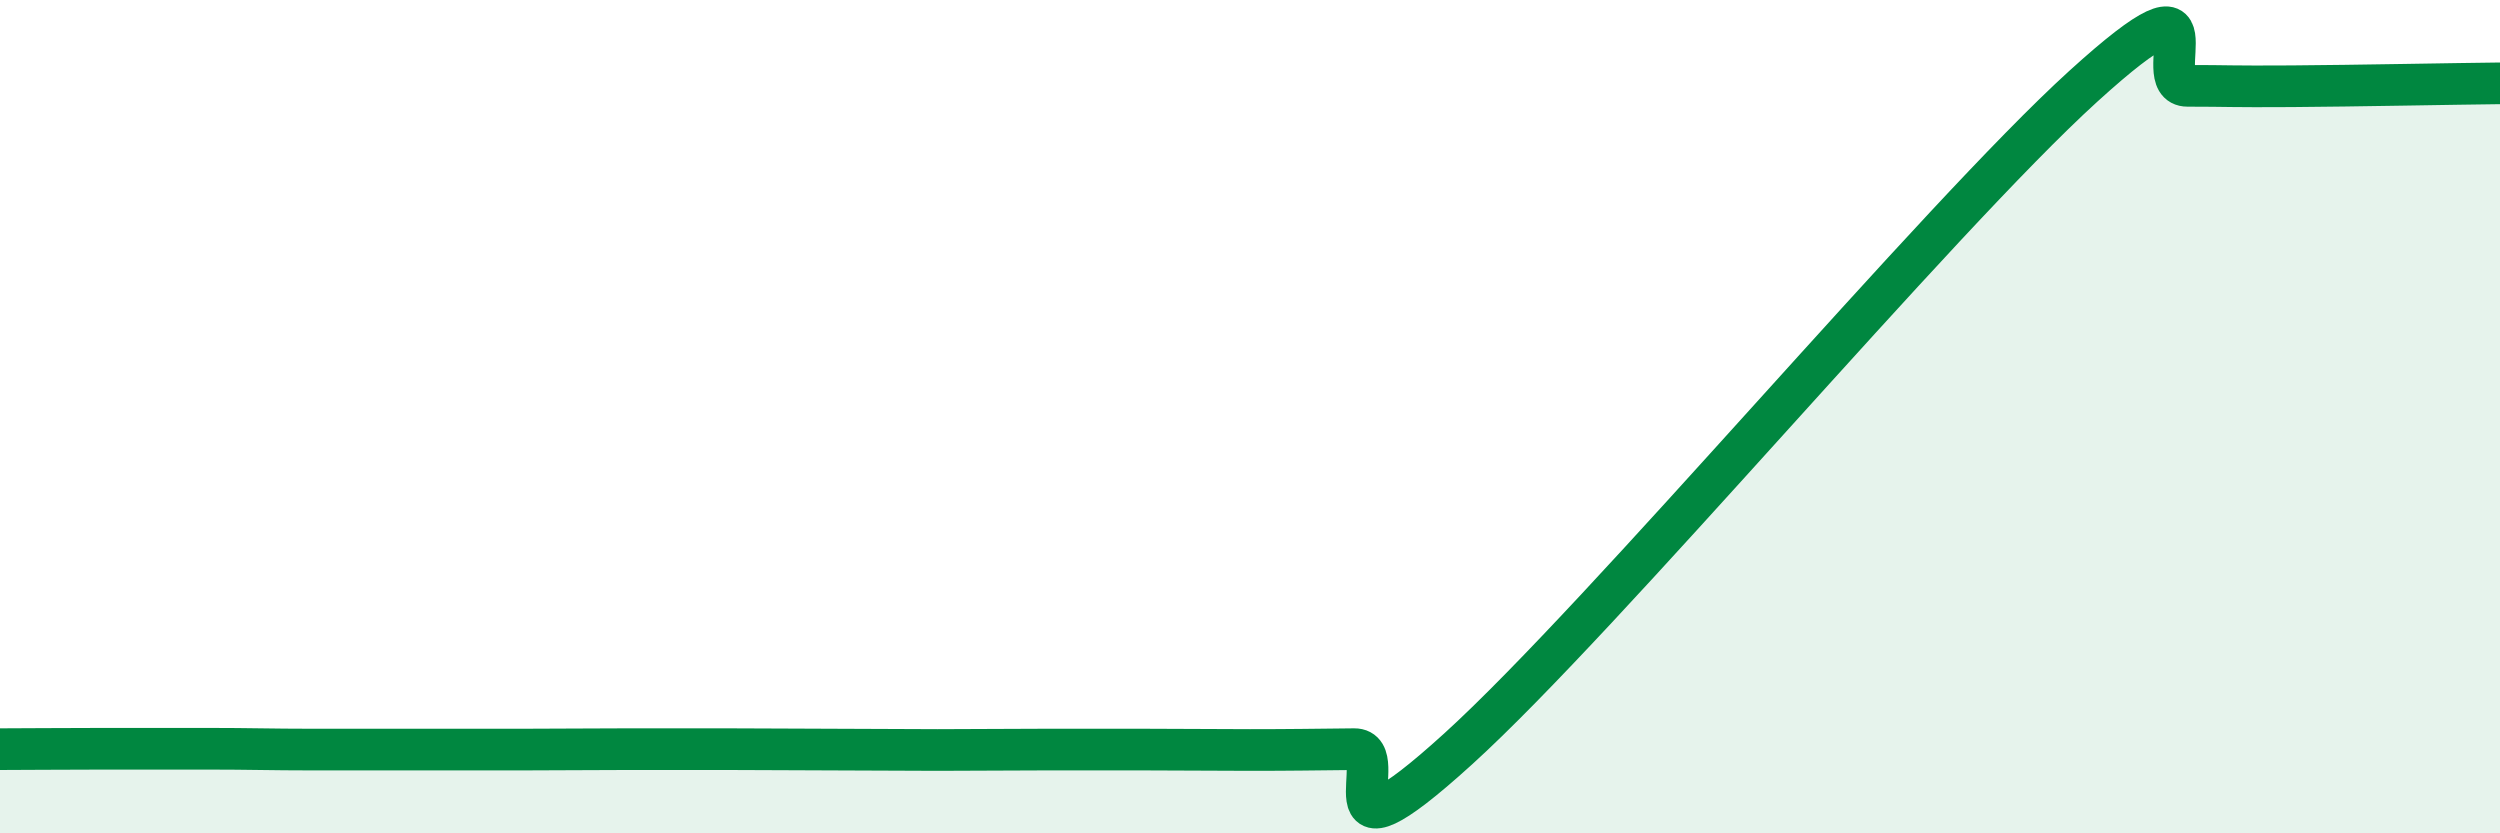
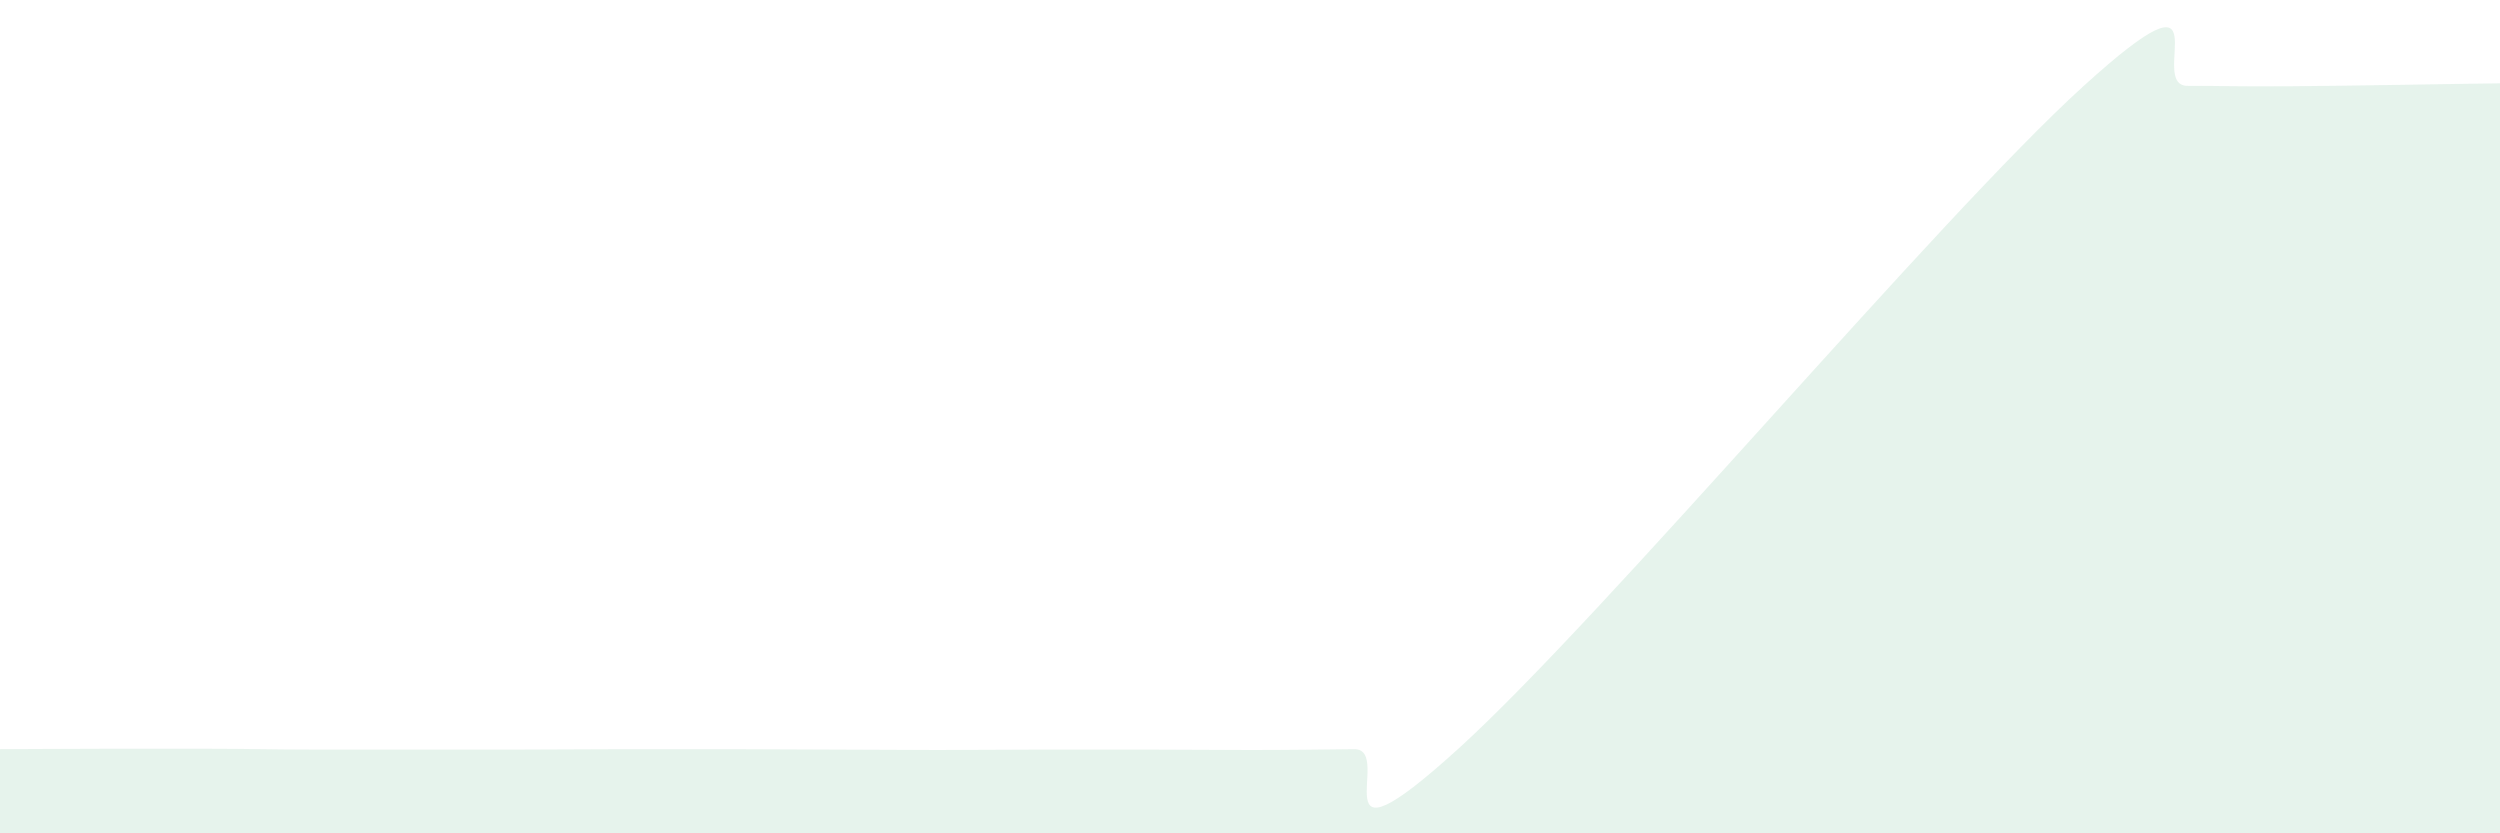
<svg xmlns="http://www.w3.org/2000/svg" width="60" height="20" viewBox="0 0 60 20">
  <path d="M 0,17.98 C 0.5,17.98 1.5,17.97 2.5,17.97 C 3.5,17.97 4,17.97 5,17.97 C 6,17.97 6.5,17.99 7.5,17.99 C 8.5,17.99 9,17.99 10,17.99 C 11,17.99 11.5,17.99 12.5,17.99 C 13.5,17.99 14,17.98 15,17.98 C 16,17.98 16.5,17.98 17.5,17.98 C 18.5,17.98 19,17.99 20,17.99 C 21,17.99 21.5,18 22.5,18 C 23.5,18 24,17.99 25,17.99 C 26,17.99 26.5,17.99 27.5,17.99 C 28.5,17.99 29,18 30,18 C 31,18 31.5,17.99 32.5,17.98 C 33.5,17.97 31.5,21.15 35,17.97 C 38.5,14.79 46.5,5.25 50,2.07 C 53.5,-1.11 51.5,2.06 52.5,2.06 C 53.5,2.06 53.5,2.08 55,2.07 C 56.5,2.06 59,2.01 60,2L60 20L0 20Z" fill="#008740" opacity="0.1" stroke-linecap="round" stroke-linejoin="round" />
-   <path d="M 0,17.98 C 0.5,17.98 1.5,17.97 2.5,17.97 C 3.5,17.97 4,17.97 5,17.97 C 6,17.97 6.5,17.99 7.5,17.99 C 8.5,17.99 9,17.99 10,17.99 C 11,17.99 11.5,17.99 12.5,17.99 C 13.5,17.99 14,17.98 15,17.98 C 16,17.98 16.5,17.98 17.5,17.98 C 18.5,17.98 19,17.99 20,17.99 C 21,17.99 21.5,18 22.5,18 C 23.5,18 24,17.99 25,17.99 C 26,17.99 26.5,17.99 27.5,17.99 C 28.5,17.99 29,18 30,18 C 31,18 31.5,17.99 32.5,17.98 C 33.5,17.97 31.5,21.15 35,17.97 C 38.5,14.79 46.5,5.25 50,2.07 C 53.5,-1.11 51.5,2.06 52.5,2.06 C 53.5,2.06 53.5,2.08 55,2.07 C 56.5,2.06 59,2.01 60,2" stroke="#008740" stroke-width="1" fill="none" stroke-linecap="round" stroke-linejoin="round" />
</svg>